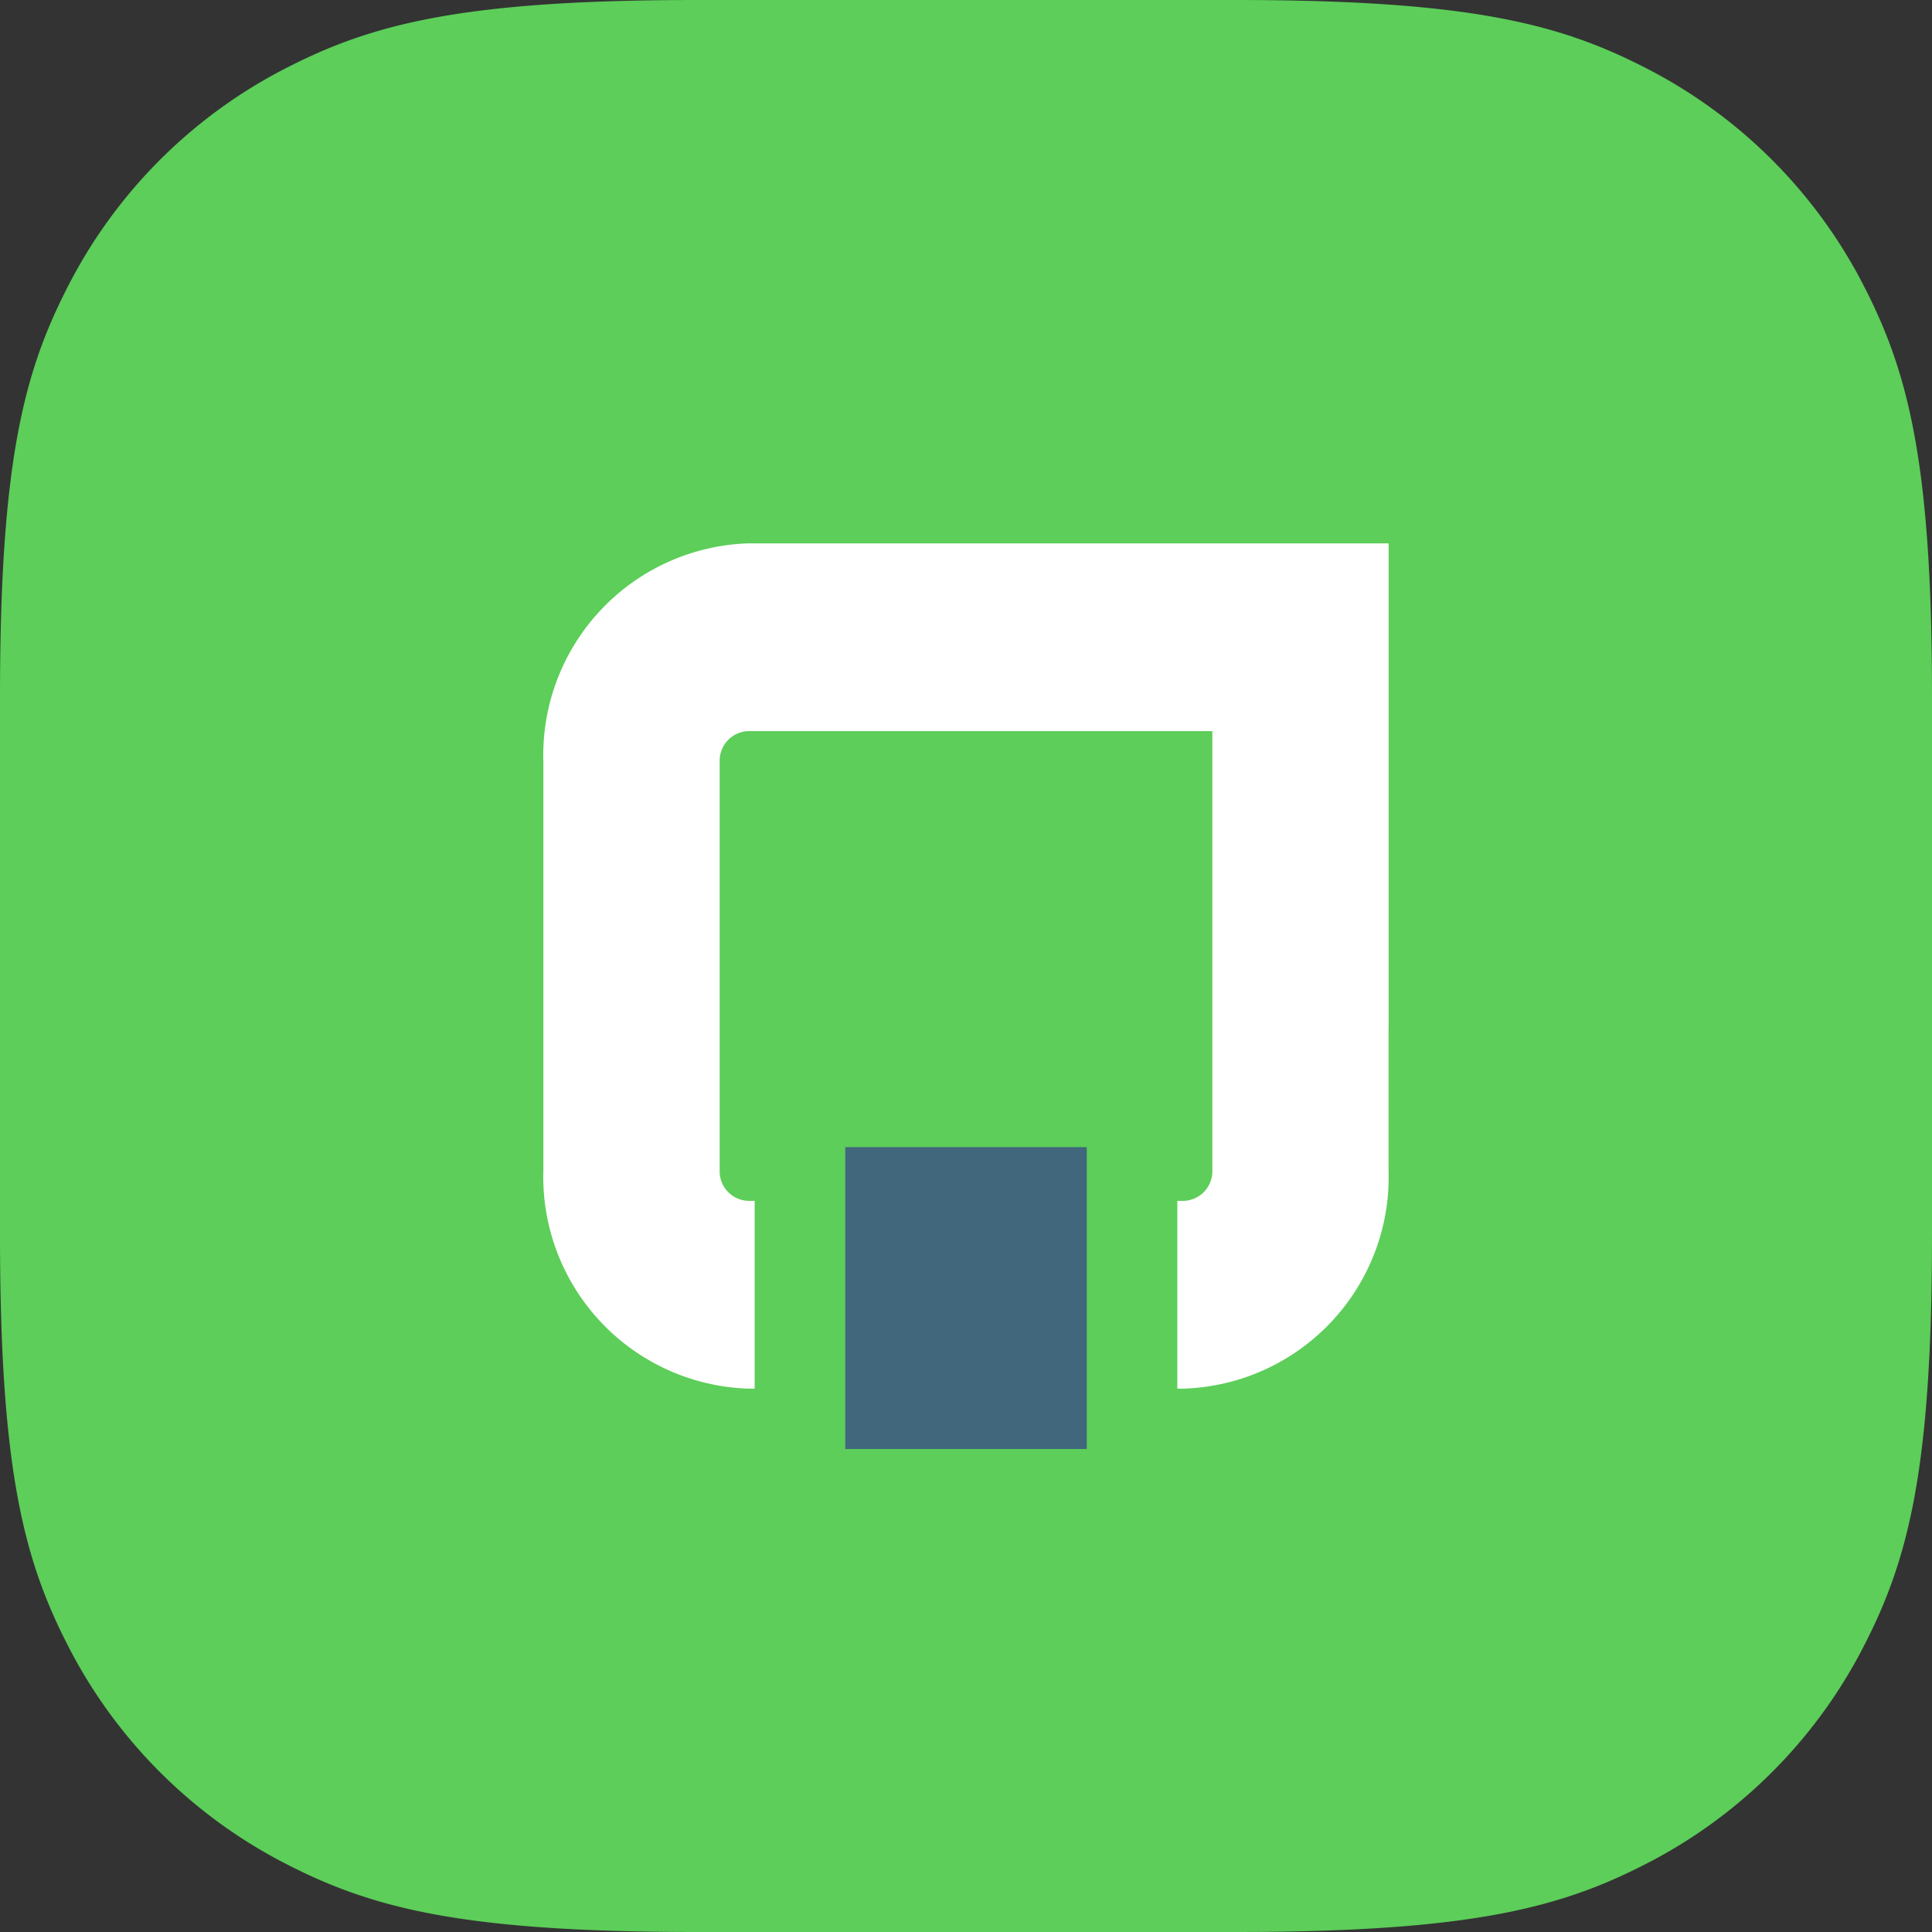
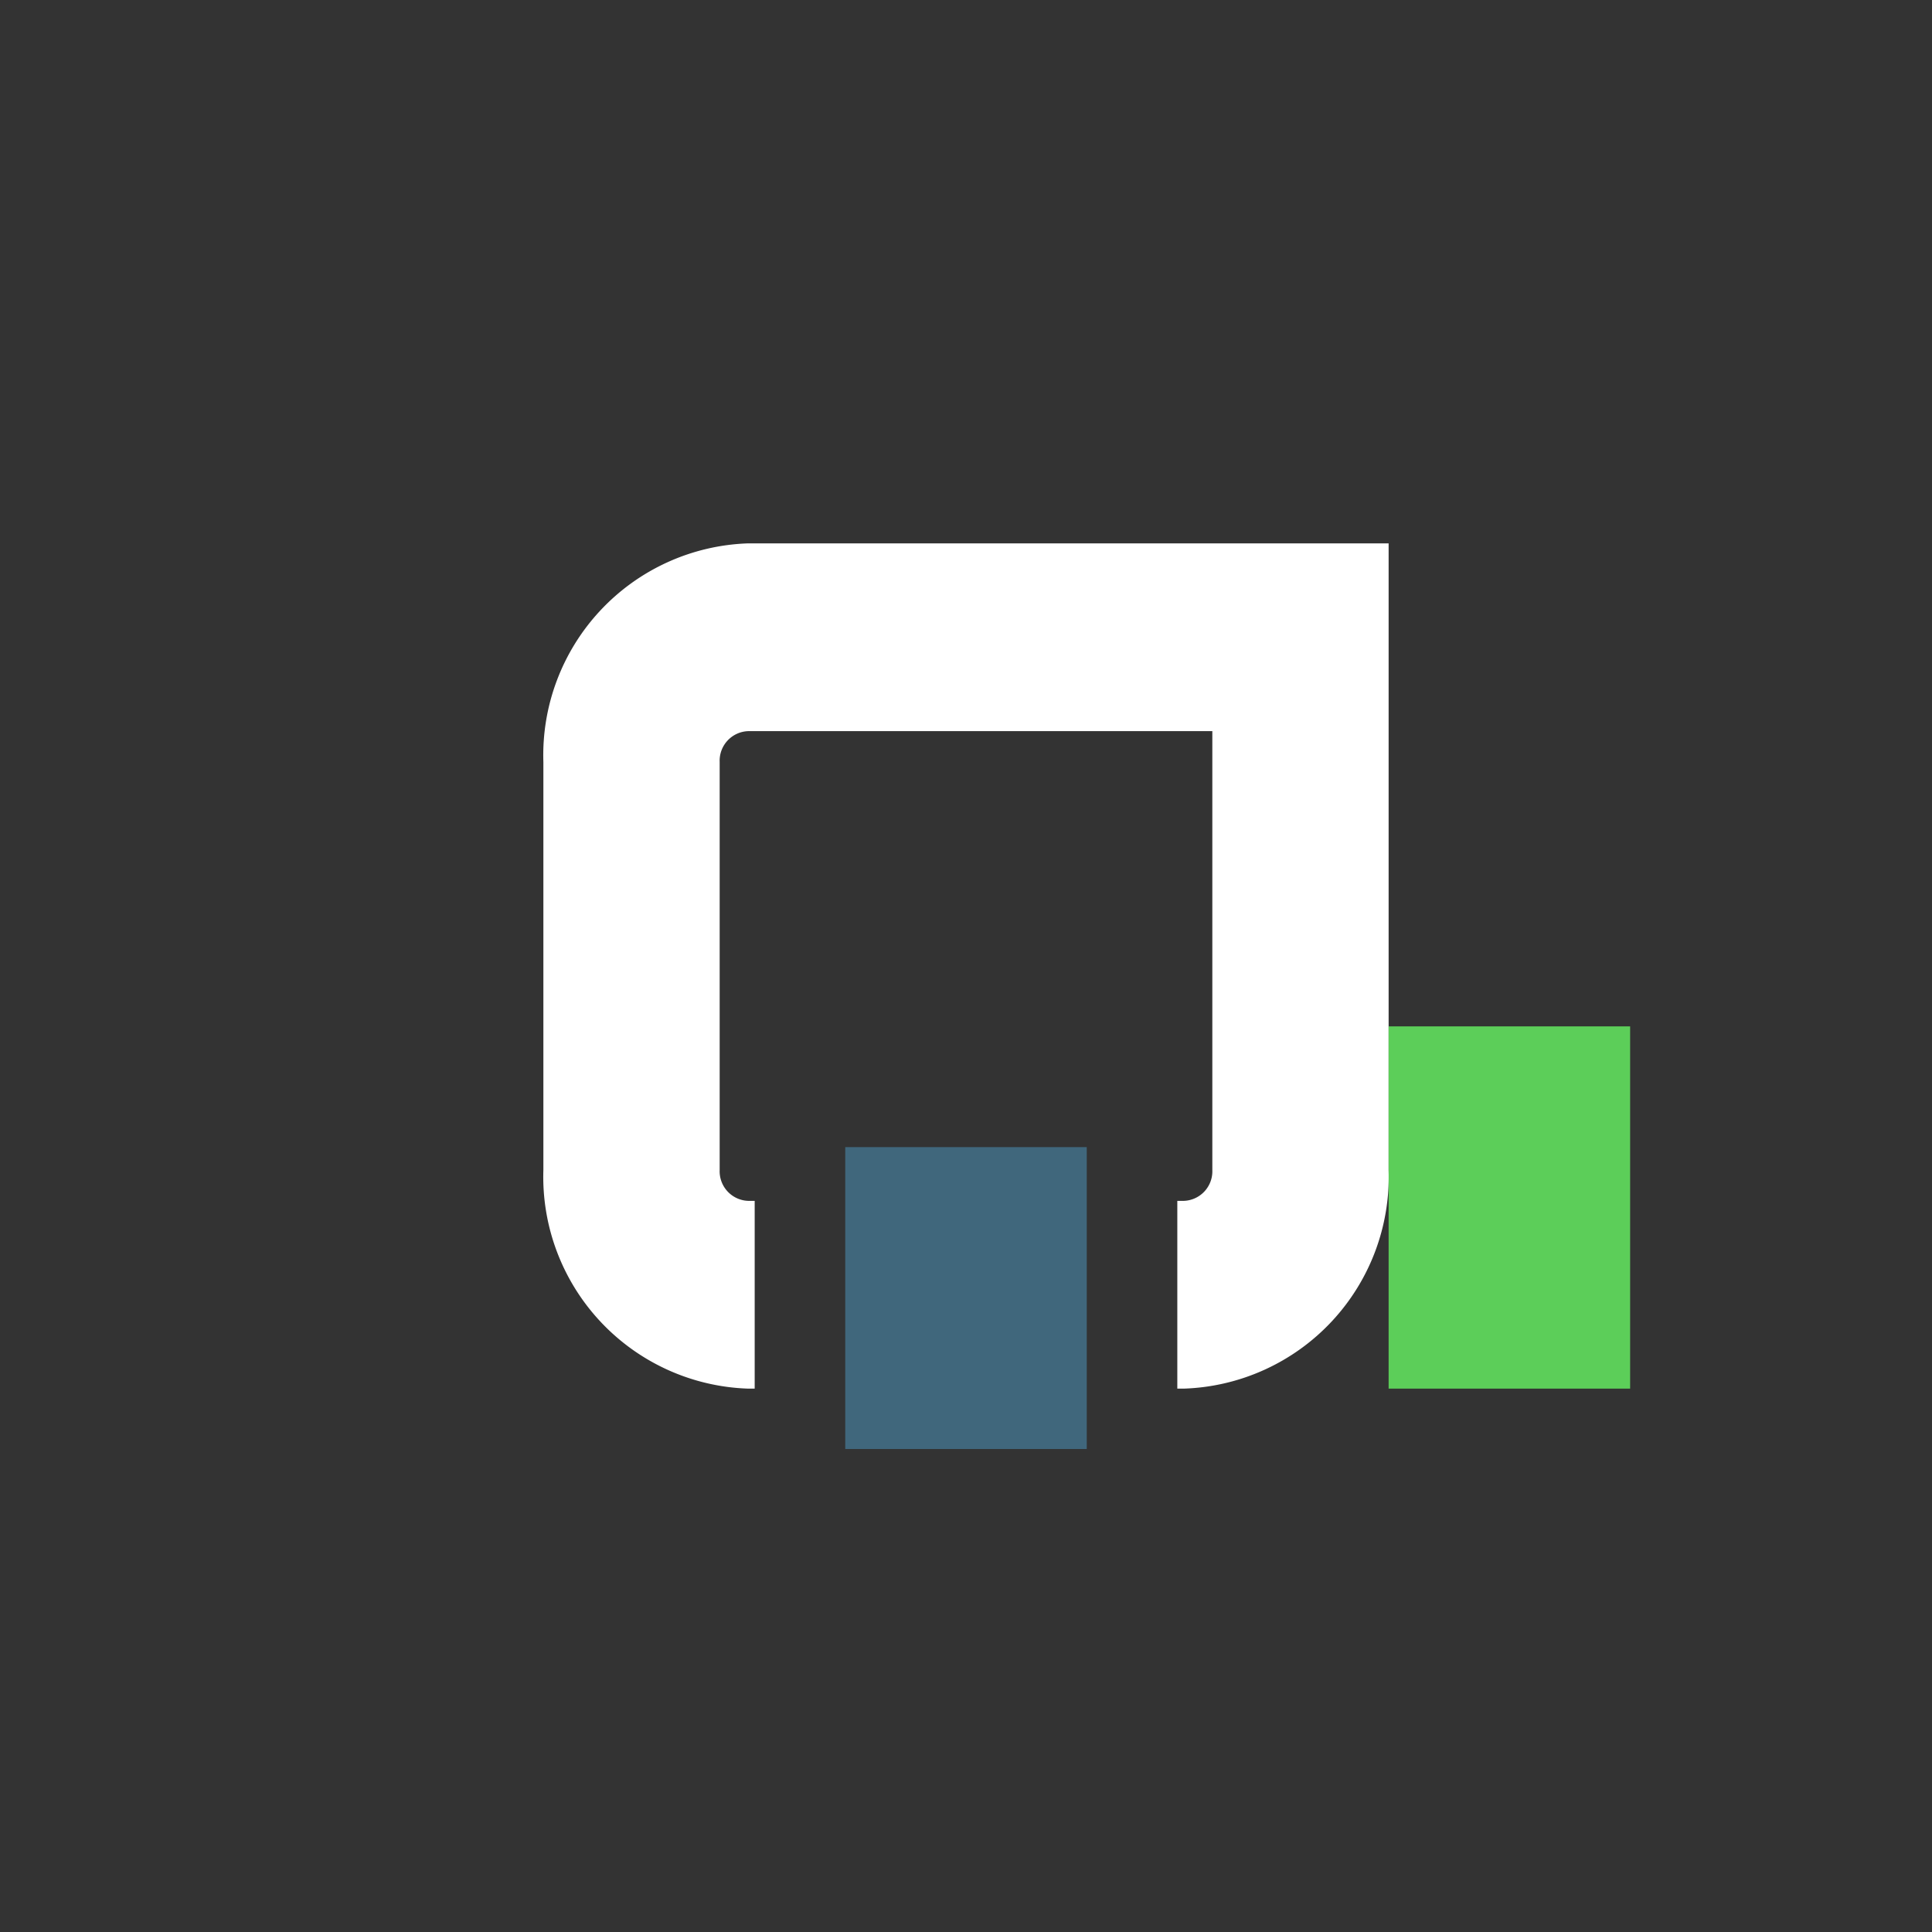
<svg xmlns="http://www.w3.org/2000/svg" viewBox="0 0 32 32">
  <rect x="0" y="0" width="32" height="32" fill="#333333" stroke="none" />
  <defs>
    <style>.cls-1{fill:#5cce59;}.cls-2{fill:#fff;}.cls-3{fill:#40677c;}</style>
  </defs>
  <g id="레이어_2" data-name="레이어 2">
    <g id="레이어_1-2" data-name="레이어 1">
      <g id="favicon_sts_32">
-         <path class="cls-1" d="M27.4,1.2C25.93.42,24.47,0,20.46,0H11.54c-4,0-5.47.42-6.94,1.2A8.31,8.31,0,0,0,1.2,4.6C.42,6.07,0,7.53,0,11.54v8.92c0,4,.42,5.47,1.2,6.94a8.31,8.31,0,0,0,3.4,3.4c1.47.78,2.93,1.2,6.94,1.2h8.92c4,0,5.47-.42,6.94-1.2a8.31,8.31,0,0,0,3.4-3.4c.78-1.47,1.2-2.93,1.2-6.94V11.54c0-4-.42-5.47-1.2-6.94A8.31,8.31,0,0,0,27.4,1.2Z" />
        <path class="cls-2" d="M12.39,9A3.51,3.51,0,0,0,9,12.62v6.76A3.51,3.51,0,0,0,12.39,23h.11V19.89h-.11a.49.49,0,0,1-.47-.51V12.62a.49.49,0,0,1,.47-.51h7.69v7.27a.49.49,0,0,1-.47.51H19.5V23h.11A3.51,3.51,0,0,0,23,19.38V9Z" />
        <rect class="cls-3" x="14" y="19" width="4" height="5" />
        <rect class="cls-1" x="23" y="17" width="4" height="6" />
      </g>
    </g>
  </g>
</svg>